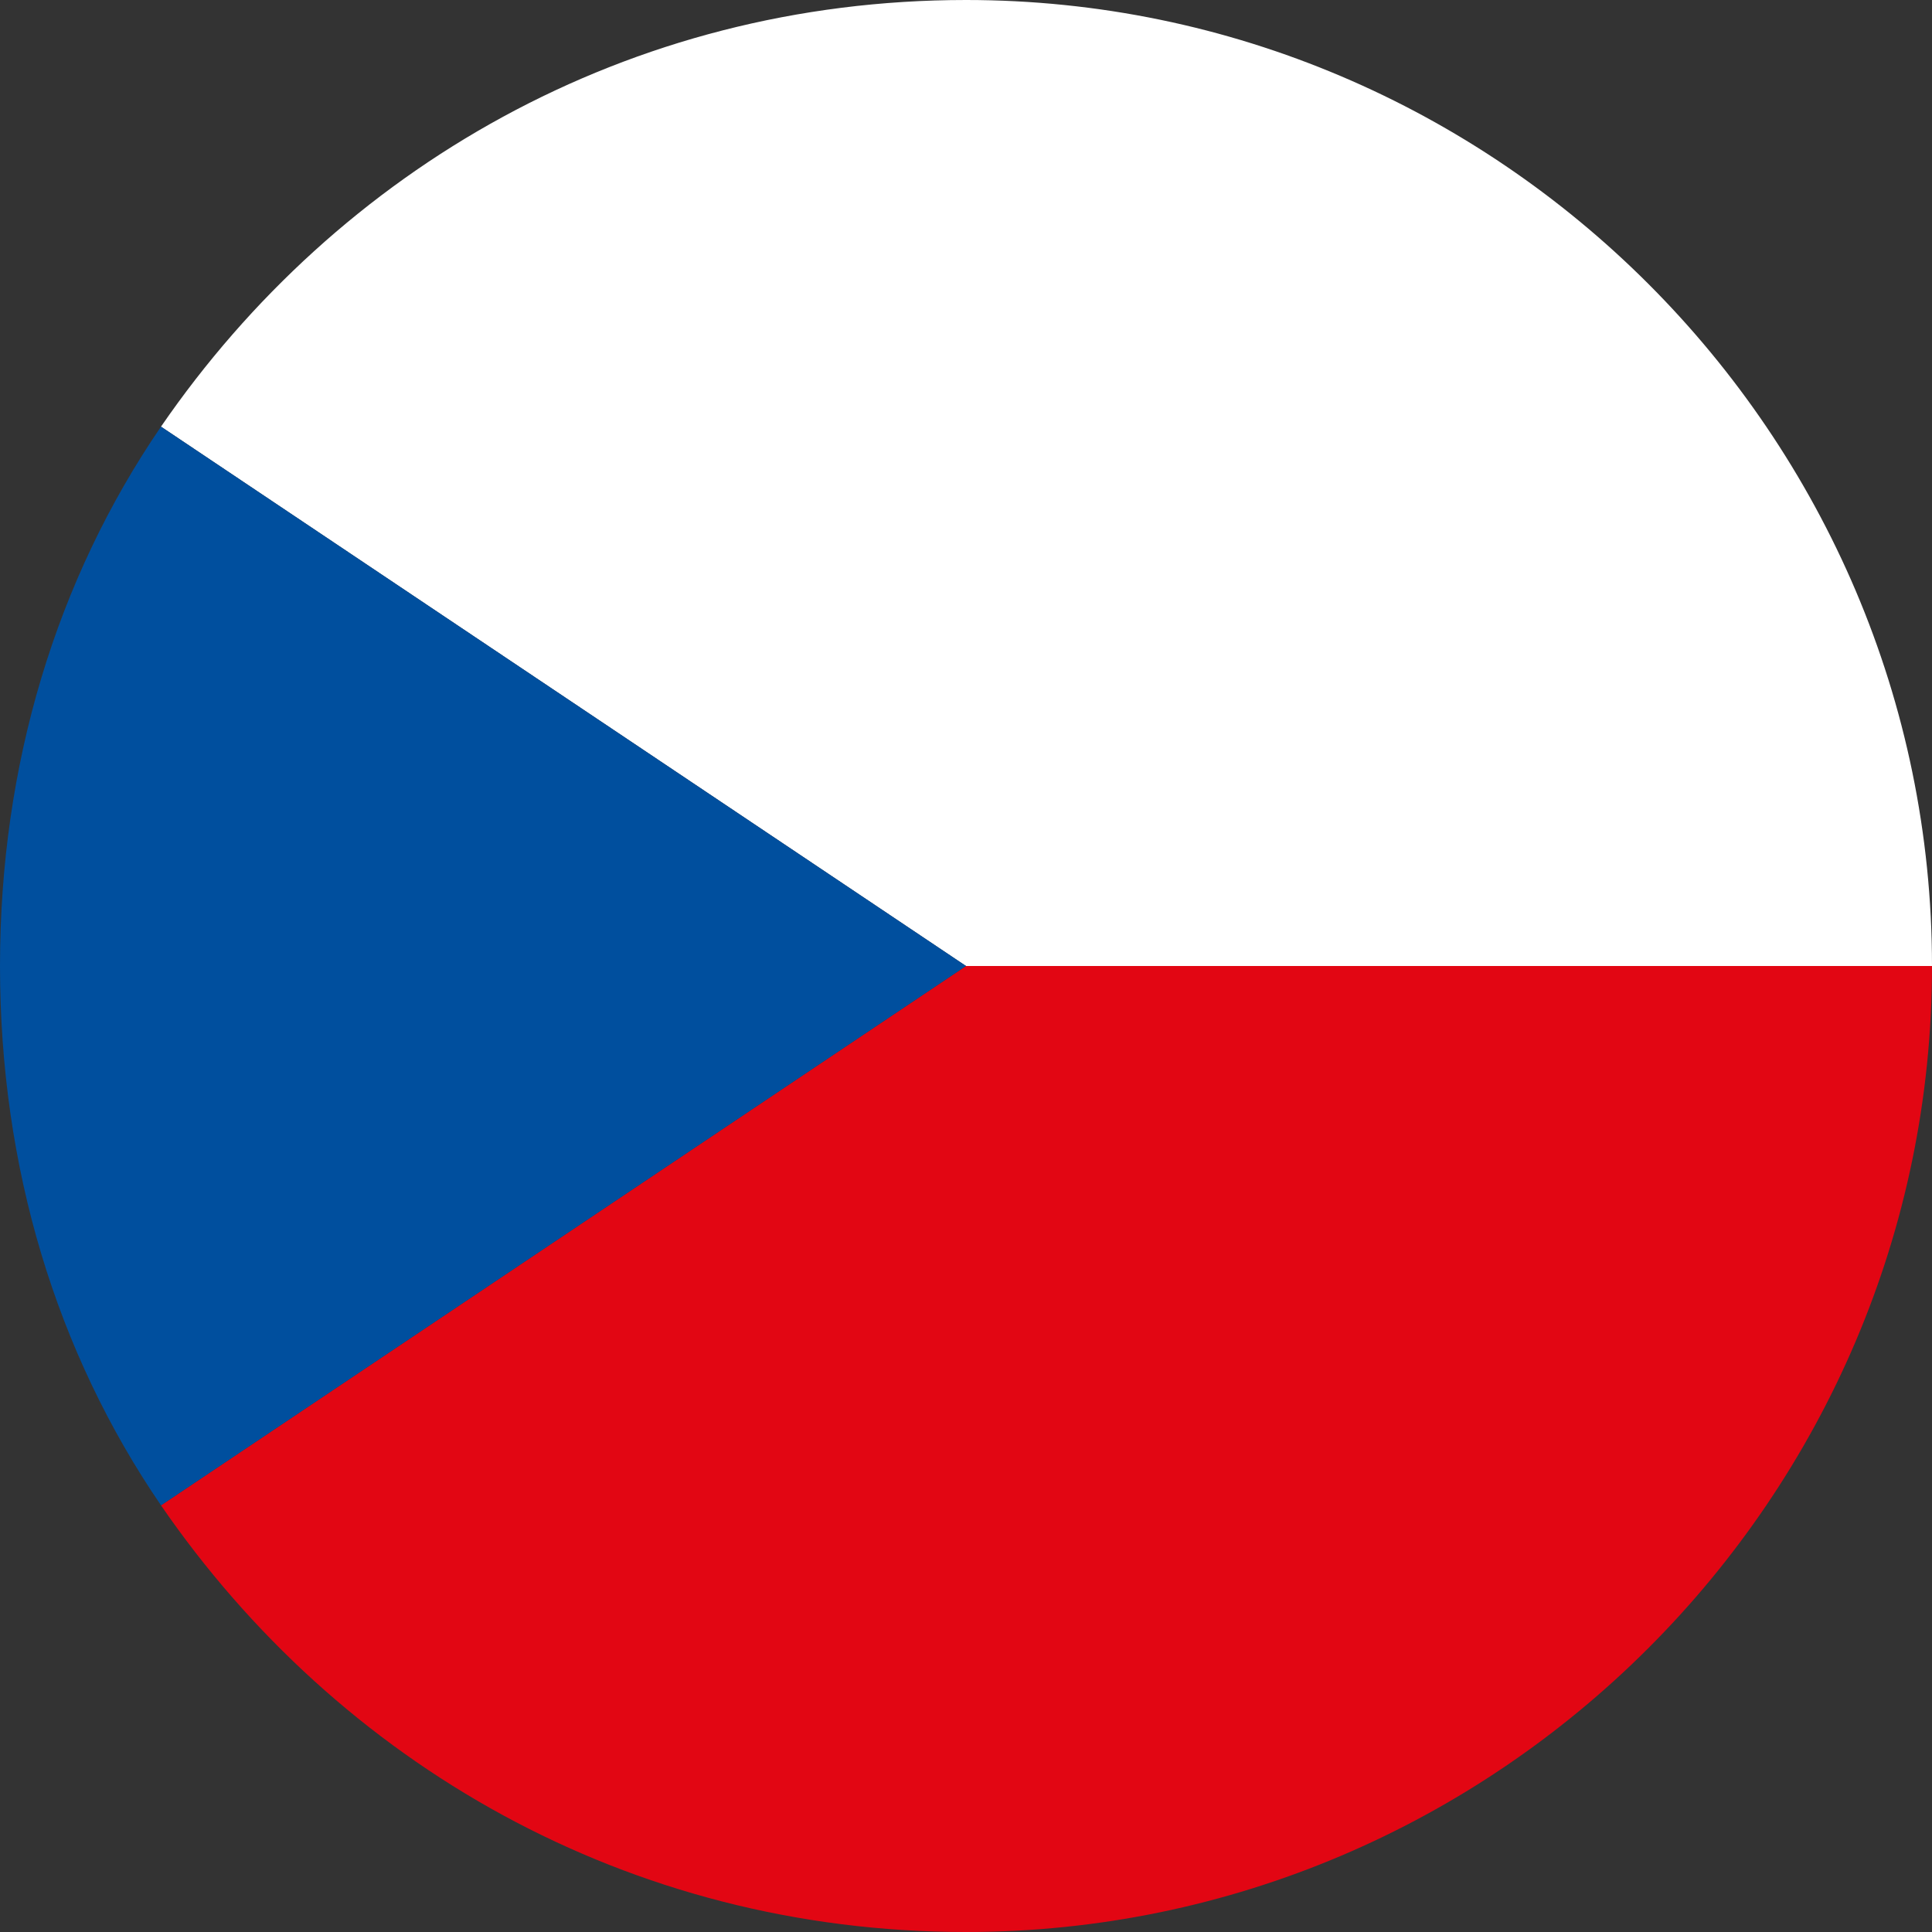
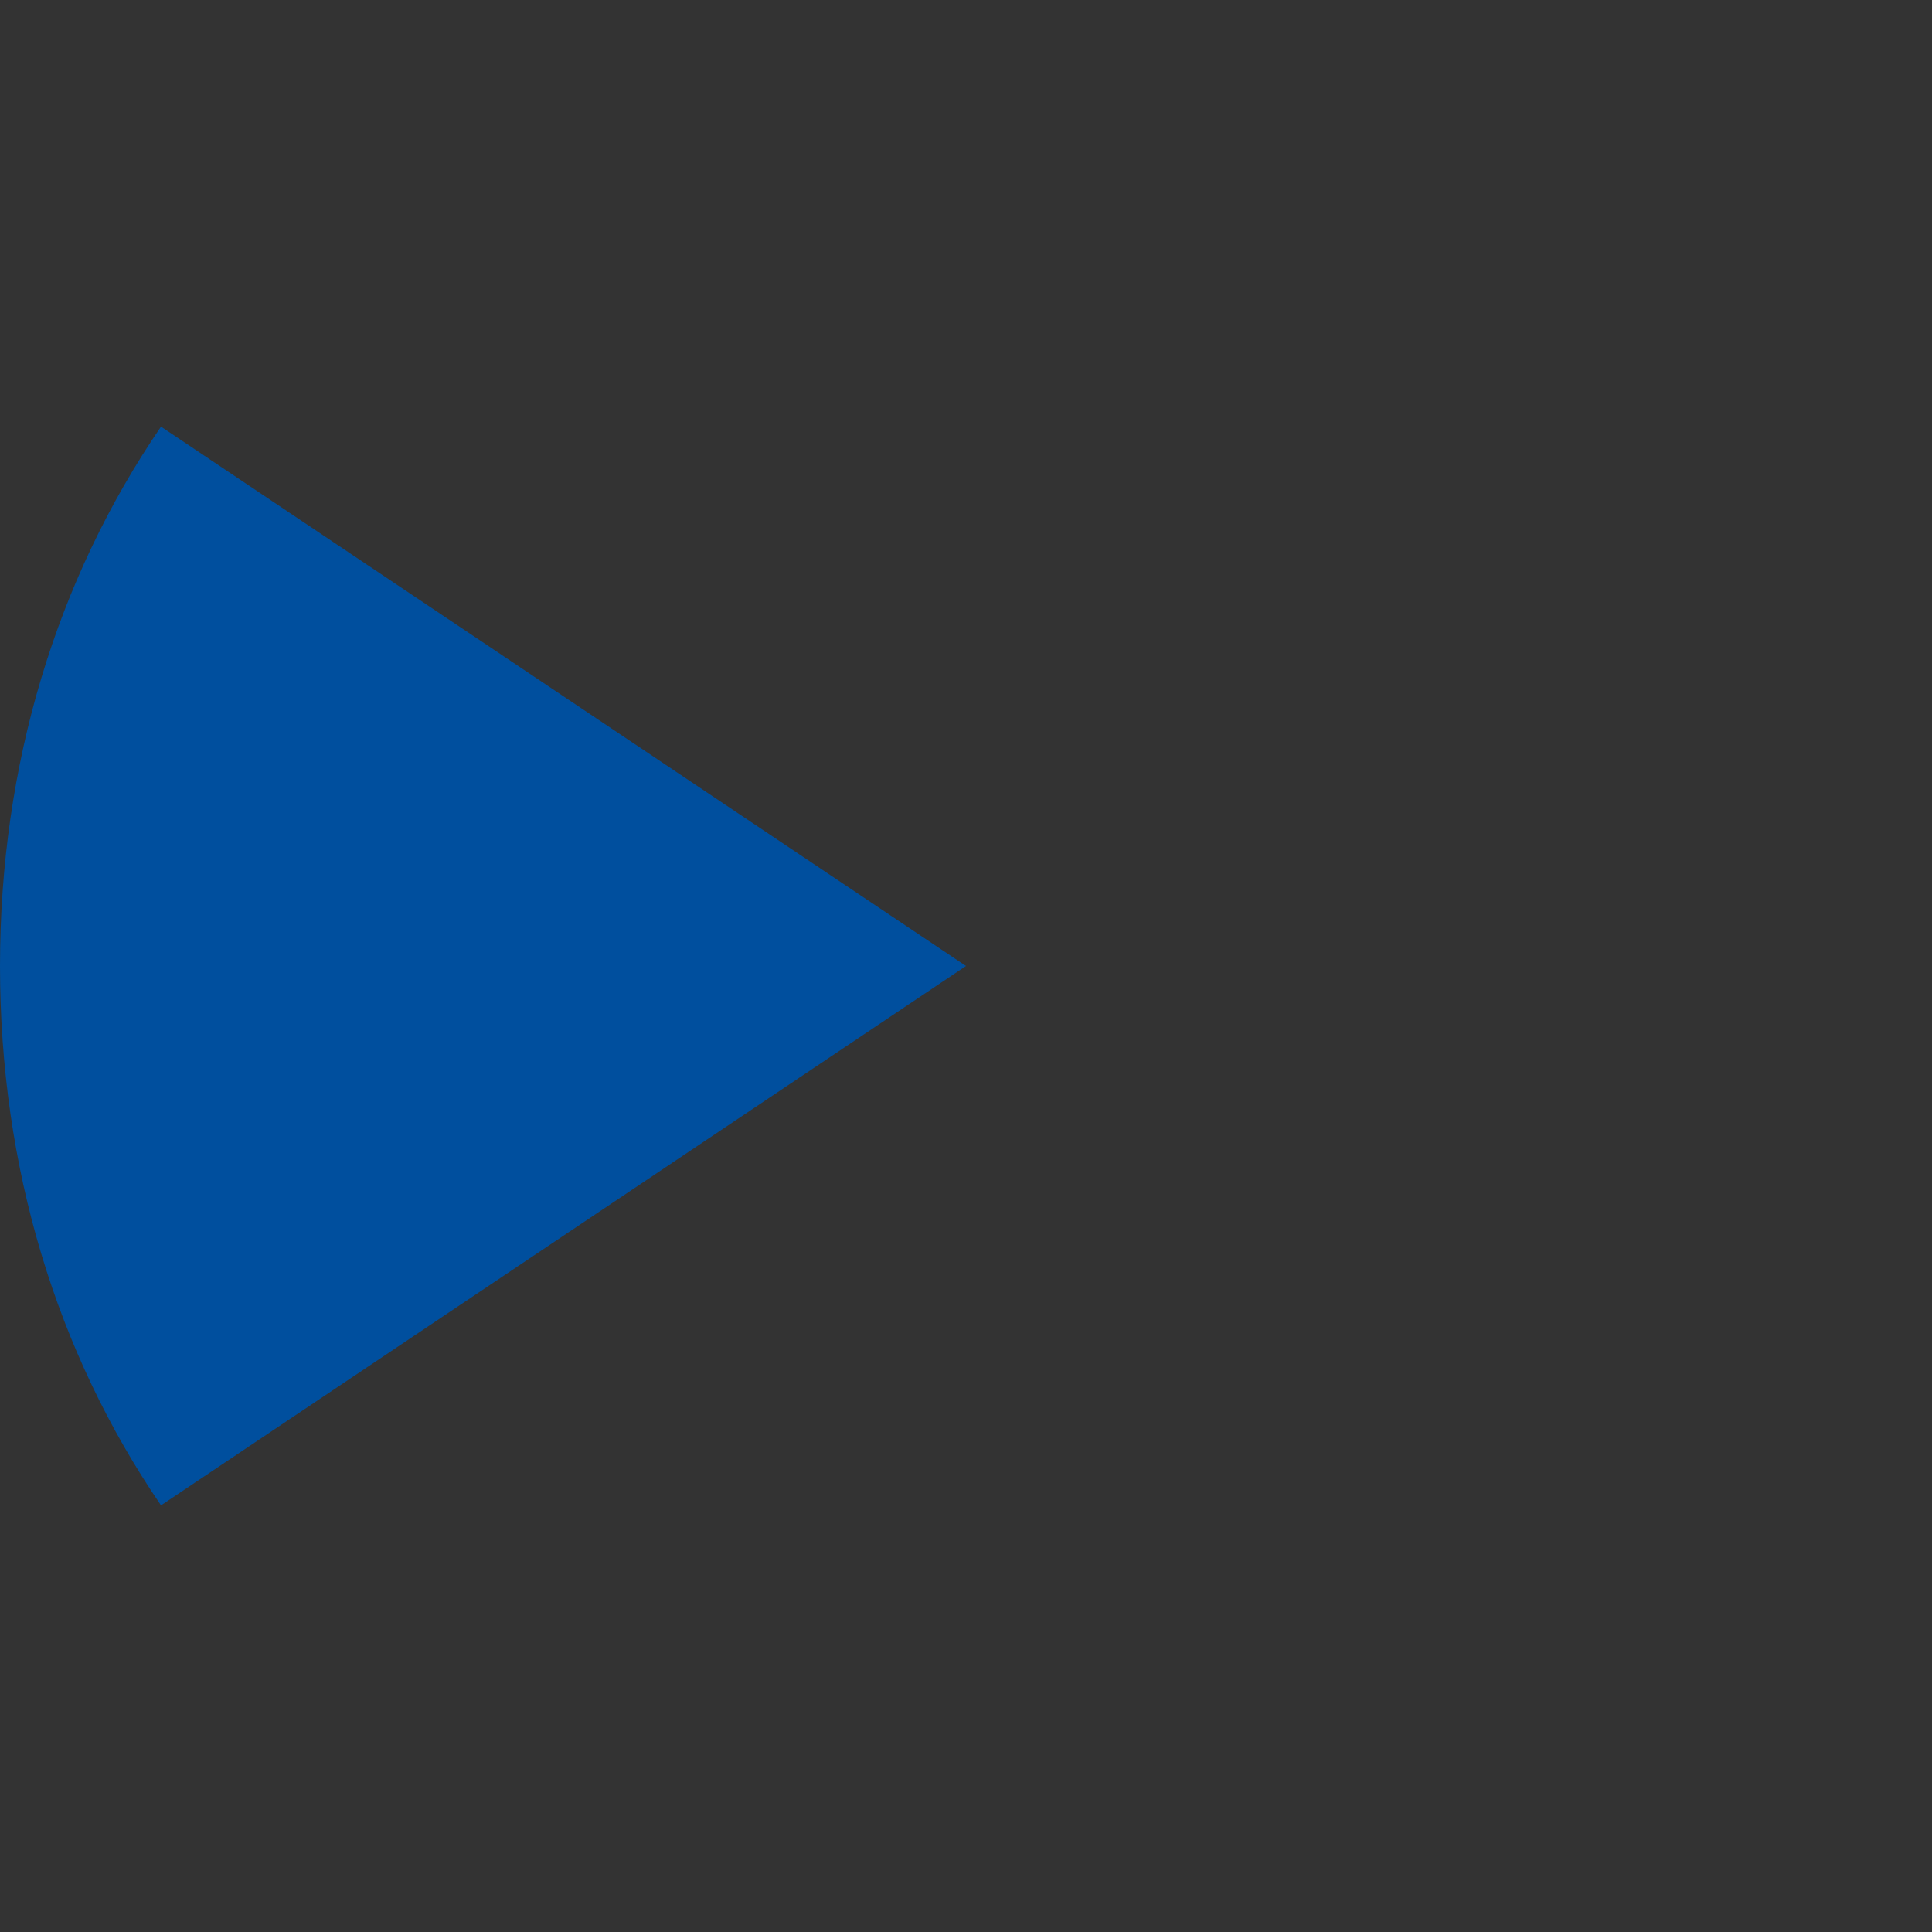
<svg xmlns="http://www.w3.org/2000/svg" version="1.1" id="Group_126" x="0px" y="0px" viewBox="0 0 24 24" style="enable-background:new 0 0 24 24;" xml:space="preserve">
  <rect x="0" y="0" width="24" height="24" fill="#333333" stroke="none" />
  <style type="text/css">
	.st0{clip-path:url(#SVGID_00000165954472159185732110000009463287827929289361_);}
	.st1{fill:#EE1C25;}
	.st2{fill:#0B4EA2;}
	.st3{fill:#FFFFFF;}
	.st4{fill-rule:evenodd;clip-rule:evenodd;fill:#E20613;}
	.st5{fill-rule:evenodd;clip-rule:evenodd;fill:#FFFFFF;}
	.st6{fill-rule:evenodd;clip-rule:evenodd;fill:#004F9E;}
	.st7{clip-path:url(#SVGID_00000005243800180342264110000002864118827227134849_);}
	.st8{fill:#C60B1E;}
	.st9{fill:#FEC400;}
	.st10{fill:#A3231C;}
	.st11{fill:#EFCE2B;stroke:#000000;stroke-width:1.420343e-02;}
	.st12{fill:#EFCE2B;stroke:#3D3C37;stroke-width:1.420343e-02;}
	.st13{fill:#2F73A0;stroke:#000000;stroke-width:1.420343e-02;}
	.st14{fill:#DDDBD7;stroke:#000000;stroke-width:1.420343e-02;}
	.st15{fill:#C6C5C4;}
	.st16{fill:#D1342B;stroke:#000000;stroke-width:9.917949e-03;}
	.st17{fill:#EFCE2B;stroke:#000000;stroke-width:9.942435e-03;}
	.st18{fill:#EFCE2B;stroke:#000000;stroke-width:6.628918e-03;}
	.st19{fill:#EFCE2B;}
	.st20{fill:none;stroke:#000000;stroke-width:7.532685e-03;}
	.st21{fill:#D1342B;stroke:#000000;stroke-width:9.942435e-03;}
	.st22{fill:#FFFFFF;stroke:#000000;stroke-width:9.942435e-03;}
	.st23{fill:#34987C;stroke:#000000;stroke-width:9.942435e-03;}
	.st24{fill:#CDB31E;stroke:#000000;stroke-width:9.942435e-03;}
	.st25{fill:#F1EC46;}
	.st26{fill:#D1342B;stroke:#000000;stroke-width:8.204291e-03;}
	.st27{fill:#D1261E;}
	.st28{fill:#D1342B;stroke:#000000;stroke-width:1.420343e-02;}
	.st29{fill:#EFCE2B;stroke:#000000;stroke-width:1.536821e-02;}
	.st30{opacity:0.29;fill:#FFFFFF;}
	.st31{fill:#3991B7;stroke:#000000;stroke-width:1.420343e-02;}
	.st32{fill:#FFFFFF;stroke:#000000;stroke-width:1.420343e-02;}
	.st33{fill:#34987C;stroke:#000000;stroke-width:1.420343e-02;}
	.st34{fill:#CDB31E;stroke:#000000;stroke-width:1.420343e-02;}
	.st35{fill:#F8F6EA;stroke:#000000;stroke-width:1.420343e-02;}
	.st36{fill:#FFFFFF;stroke:#000000;stroke-width:2.840677e-02;}
	.st37{fill:#DDDBD7;}
	.st38{fill:none;stroke:#000000;stroke-width:1.420343e-02;}
	.st39{fill:none;stroke:#000000;stroke-width:1.004335e-02;}
	.st40{fill:none;stroke:#000000;stroke-width:2.840677e-02;}
	.st41{fill:#EFCE2B;stroke:#000000;stroke-width:2.840677e-02;}
	.st42{fill:#D1342B;stroke:#000000;stroke-width:2.840677e-02;}
	.st43{fill:#DDDBD7;stroke:#000000;stroke-width:2.840677e-02;}
	.st44{fill:#CE5C51;stroke:#353430;stroke-width:1.420343e-02;}
	.st45{fill:#E493A2;stroke:#3D3C37;stroke-width:1.988477e-02;}
	.st46{fill:#E493A2;stroke:#000000;stroke-width:1.420343e-02;}
	.st47{fill:#EFCE2B;stroke:#3D3C37;stroke-width:2.840677e-02;}
	.st48{fill:#2B7DA3;stroke:#3D3C37;stroke-width:2.840677e-02;}
	.st49{fill:#238C64;stroke:#000000;stroke-width:2.840677e-02;}
	.st50{fill:#E7D293;stroke:#000000;stroke-width:2.840677e-02;}
	.st51{fill:#CF3628;stroke:#000000;stroke-width:2.840677e-02;}
	.st52{fill:#34977A;}
	.st53{fill:#2B7DA3;stroke:#000000;stroke-width:2.840677e-02;}
	.st54{fill:#C8B421;}
	.st55{clip-path:url(#SVGID_00000074416253690462215690000011740837554942696625_);}
	.st56{fill:#CE1125;}
	.st57{fill:#009241;}
	.st58{clip-path:url(#SVGID_00000011028494326621457970000012397394669581531574_);}
	.st59{fill:#DC0000;}
	.st60{fill:#FECE00;}
	.st61{clip-path:url(#SVGID_00000093860879973286479690000014109836783730986121_);}
	.st62{fill:#DA251C;}
	.st63{fill:#1A3785;}
	.st64{fill-rule:evenodd;clip-rule:evenodd;fill:#164193;}
	.st65{fill-rule:evenodd;clip-rule:evenodd;fill:#FBCE00;}
	.st66{fill-rule:evenodd;clip-rule:evenodd;fill:#312782;}
	.st67{fill-rule:evenodd;clip-rule:evenodd;fill:#009EE2;}
	.st68{fill-rule:evenodd;clip-rule:evenodd;fill:#1D1D1B;}
	.st69{fill-rule:evenodd;clip-rule:evenodd;fill:#FFDC00;}
	.st70{clip-path:url(#SVGID_00000037670060929710302990000008233304940684945812_);}
	.st71{clip-path:url(#SVGID_00000078737280121104330080000008945449667907722664_);}
	.st72{fill:#029141;}
	.st73{fill:#C11C14;}
	.st74{clip-path:url(#SVGID_00000178168246181613136130000018009033354358642076_);}
	.st75{fill:#0059B6;}
	.st76{fill:#F8CF00;}
	.st77{clip-path:url(#SVGID_00000038399352352957517820000010175234607344178359_);}
	.st78{fill:#1F52A3;}
	.st79{fill-rule:evenodd;clip-rule:evenodd;fill:#06327F;}
</style>
  <g>
-     <path class="st4" d="M12,12h12c0,6.6-5.4,12-12,12c-4.2,0-7.8-2.1-10-5.3L12,12z" />
-     <path class="st5" d="M12,12h12l0,0c0-6.6-5.4-12-12-12C7.8,0,4.2,2.1,2,5.3L12,12z" />
    <path class="st6" d="M12,12L2,5.3C0.7,7.2,0,9.5,0,12c0,2.5,0.7,4.8,2,6.7L12,12z" />
  </g>
</svg>